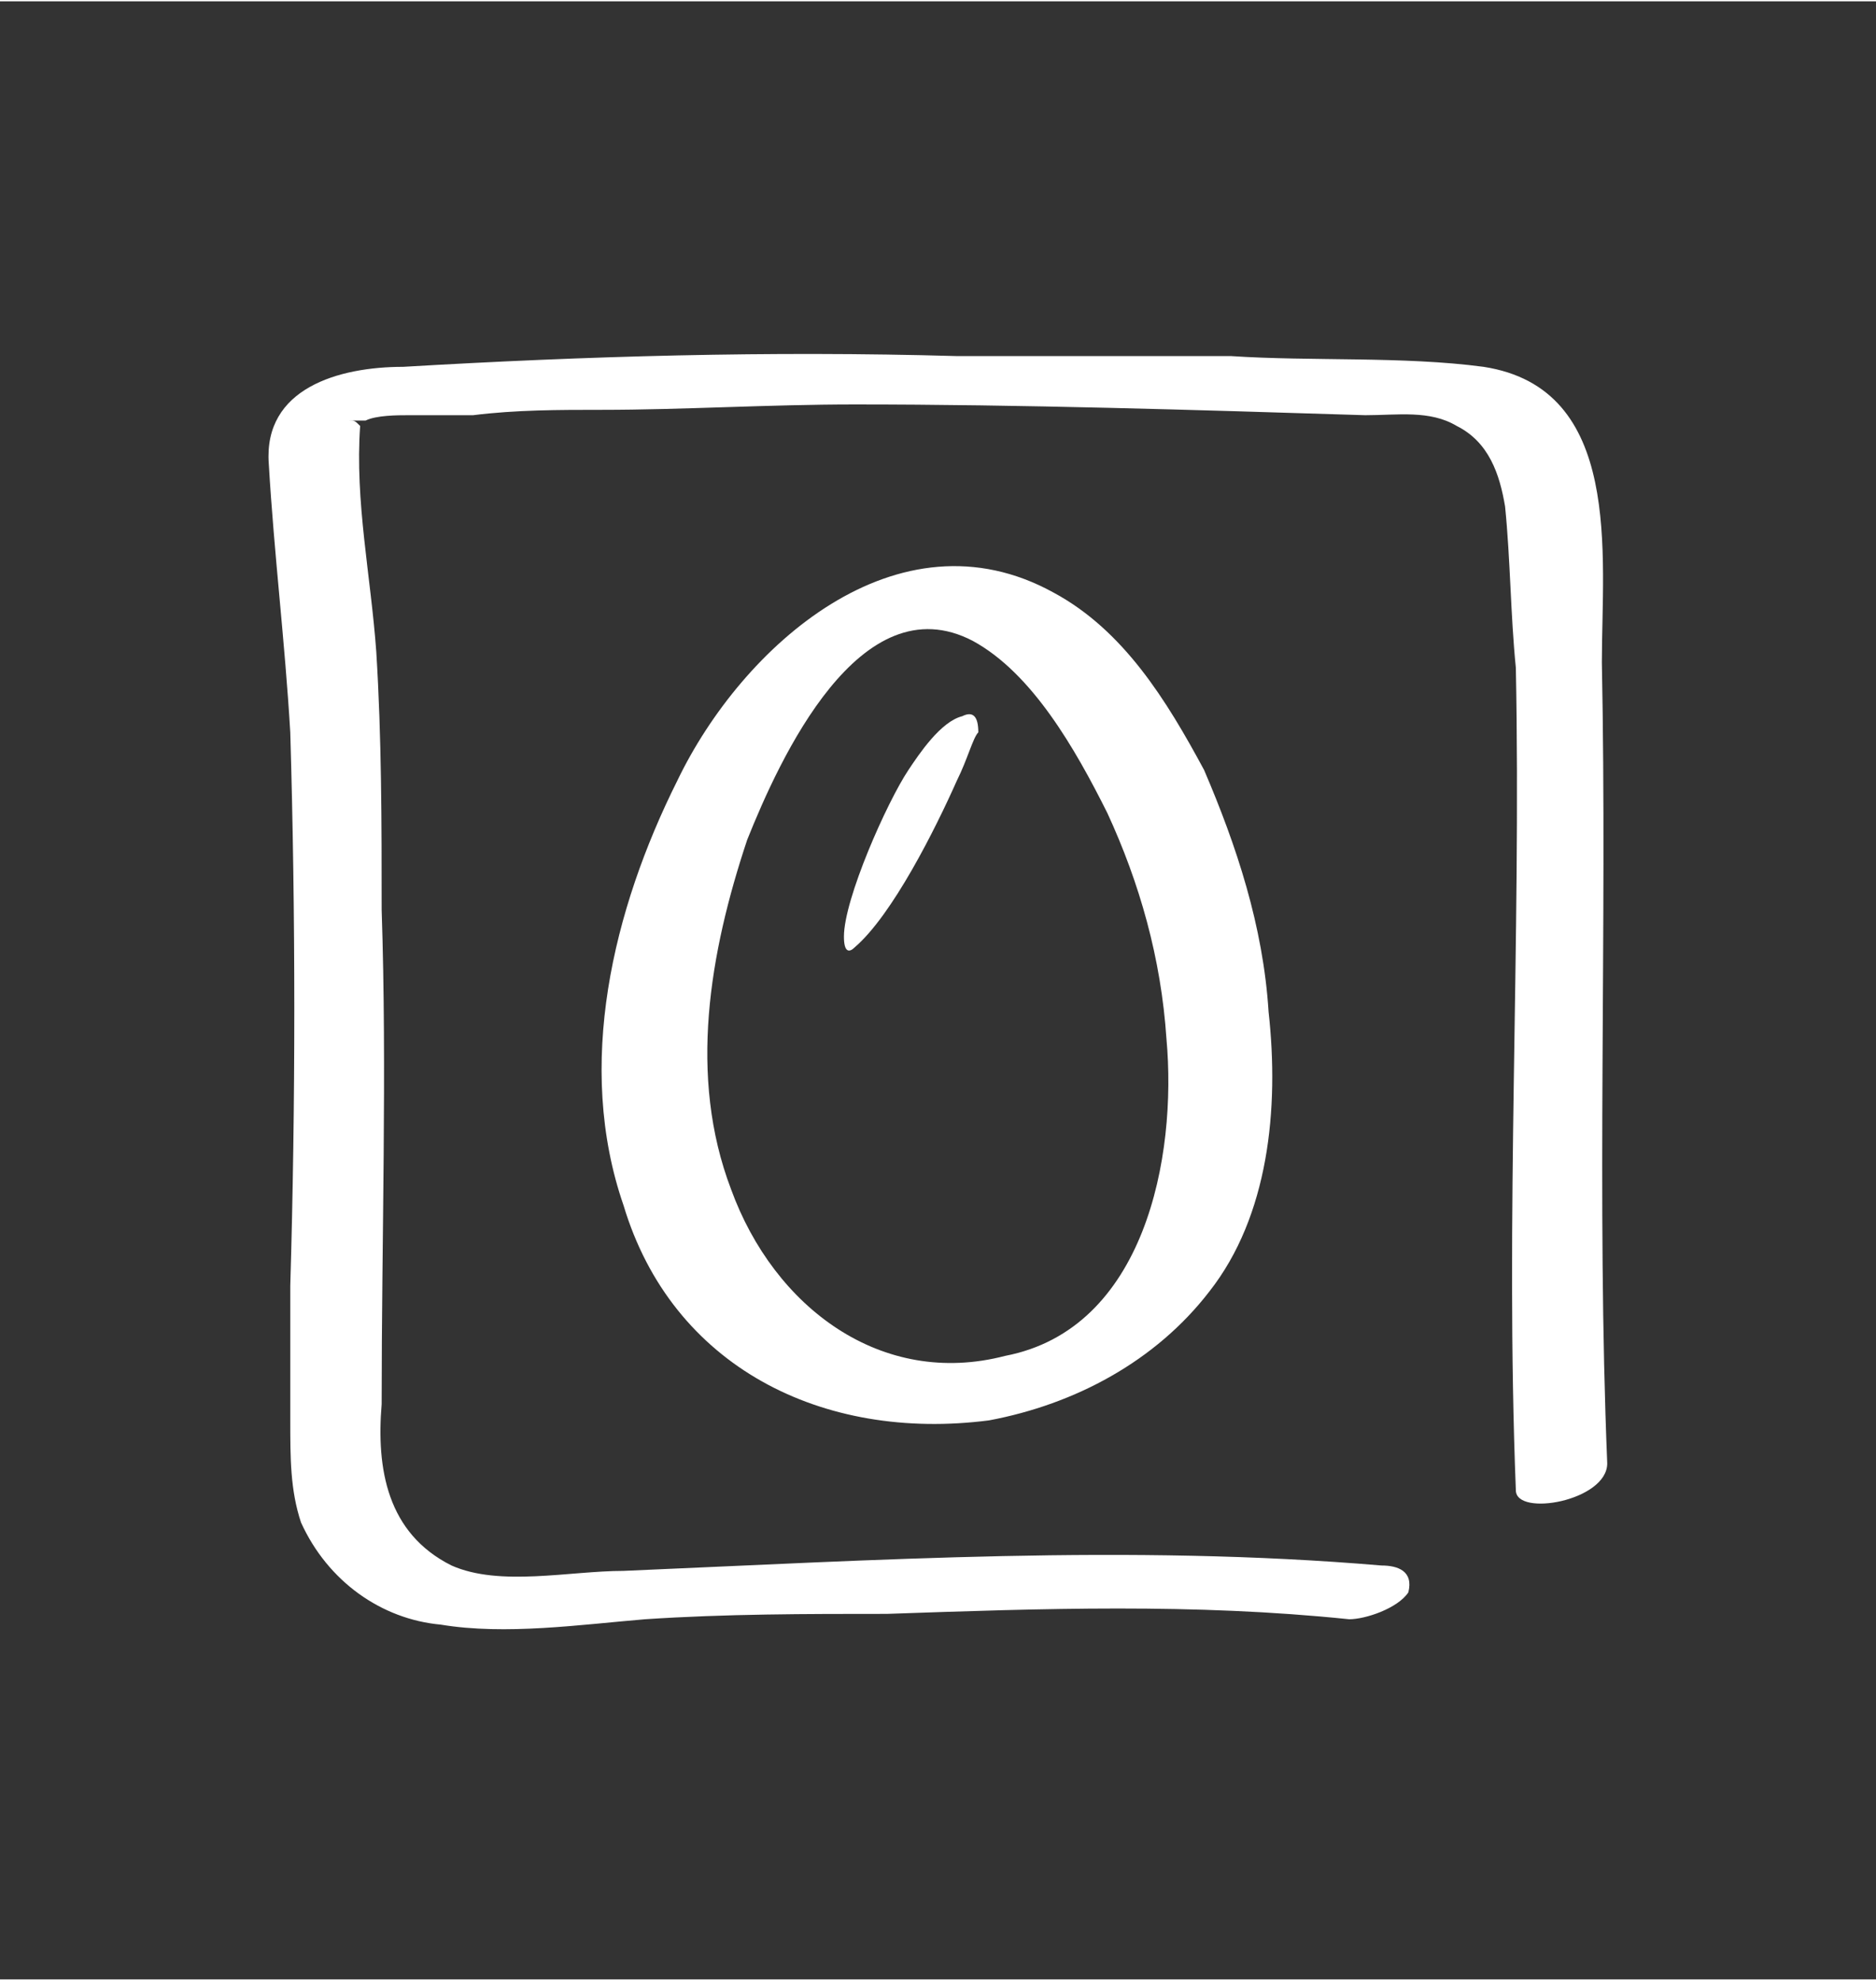
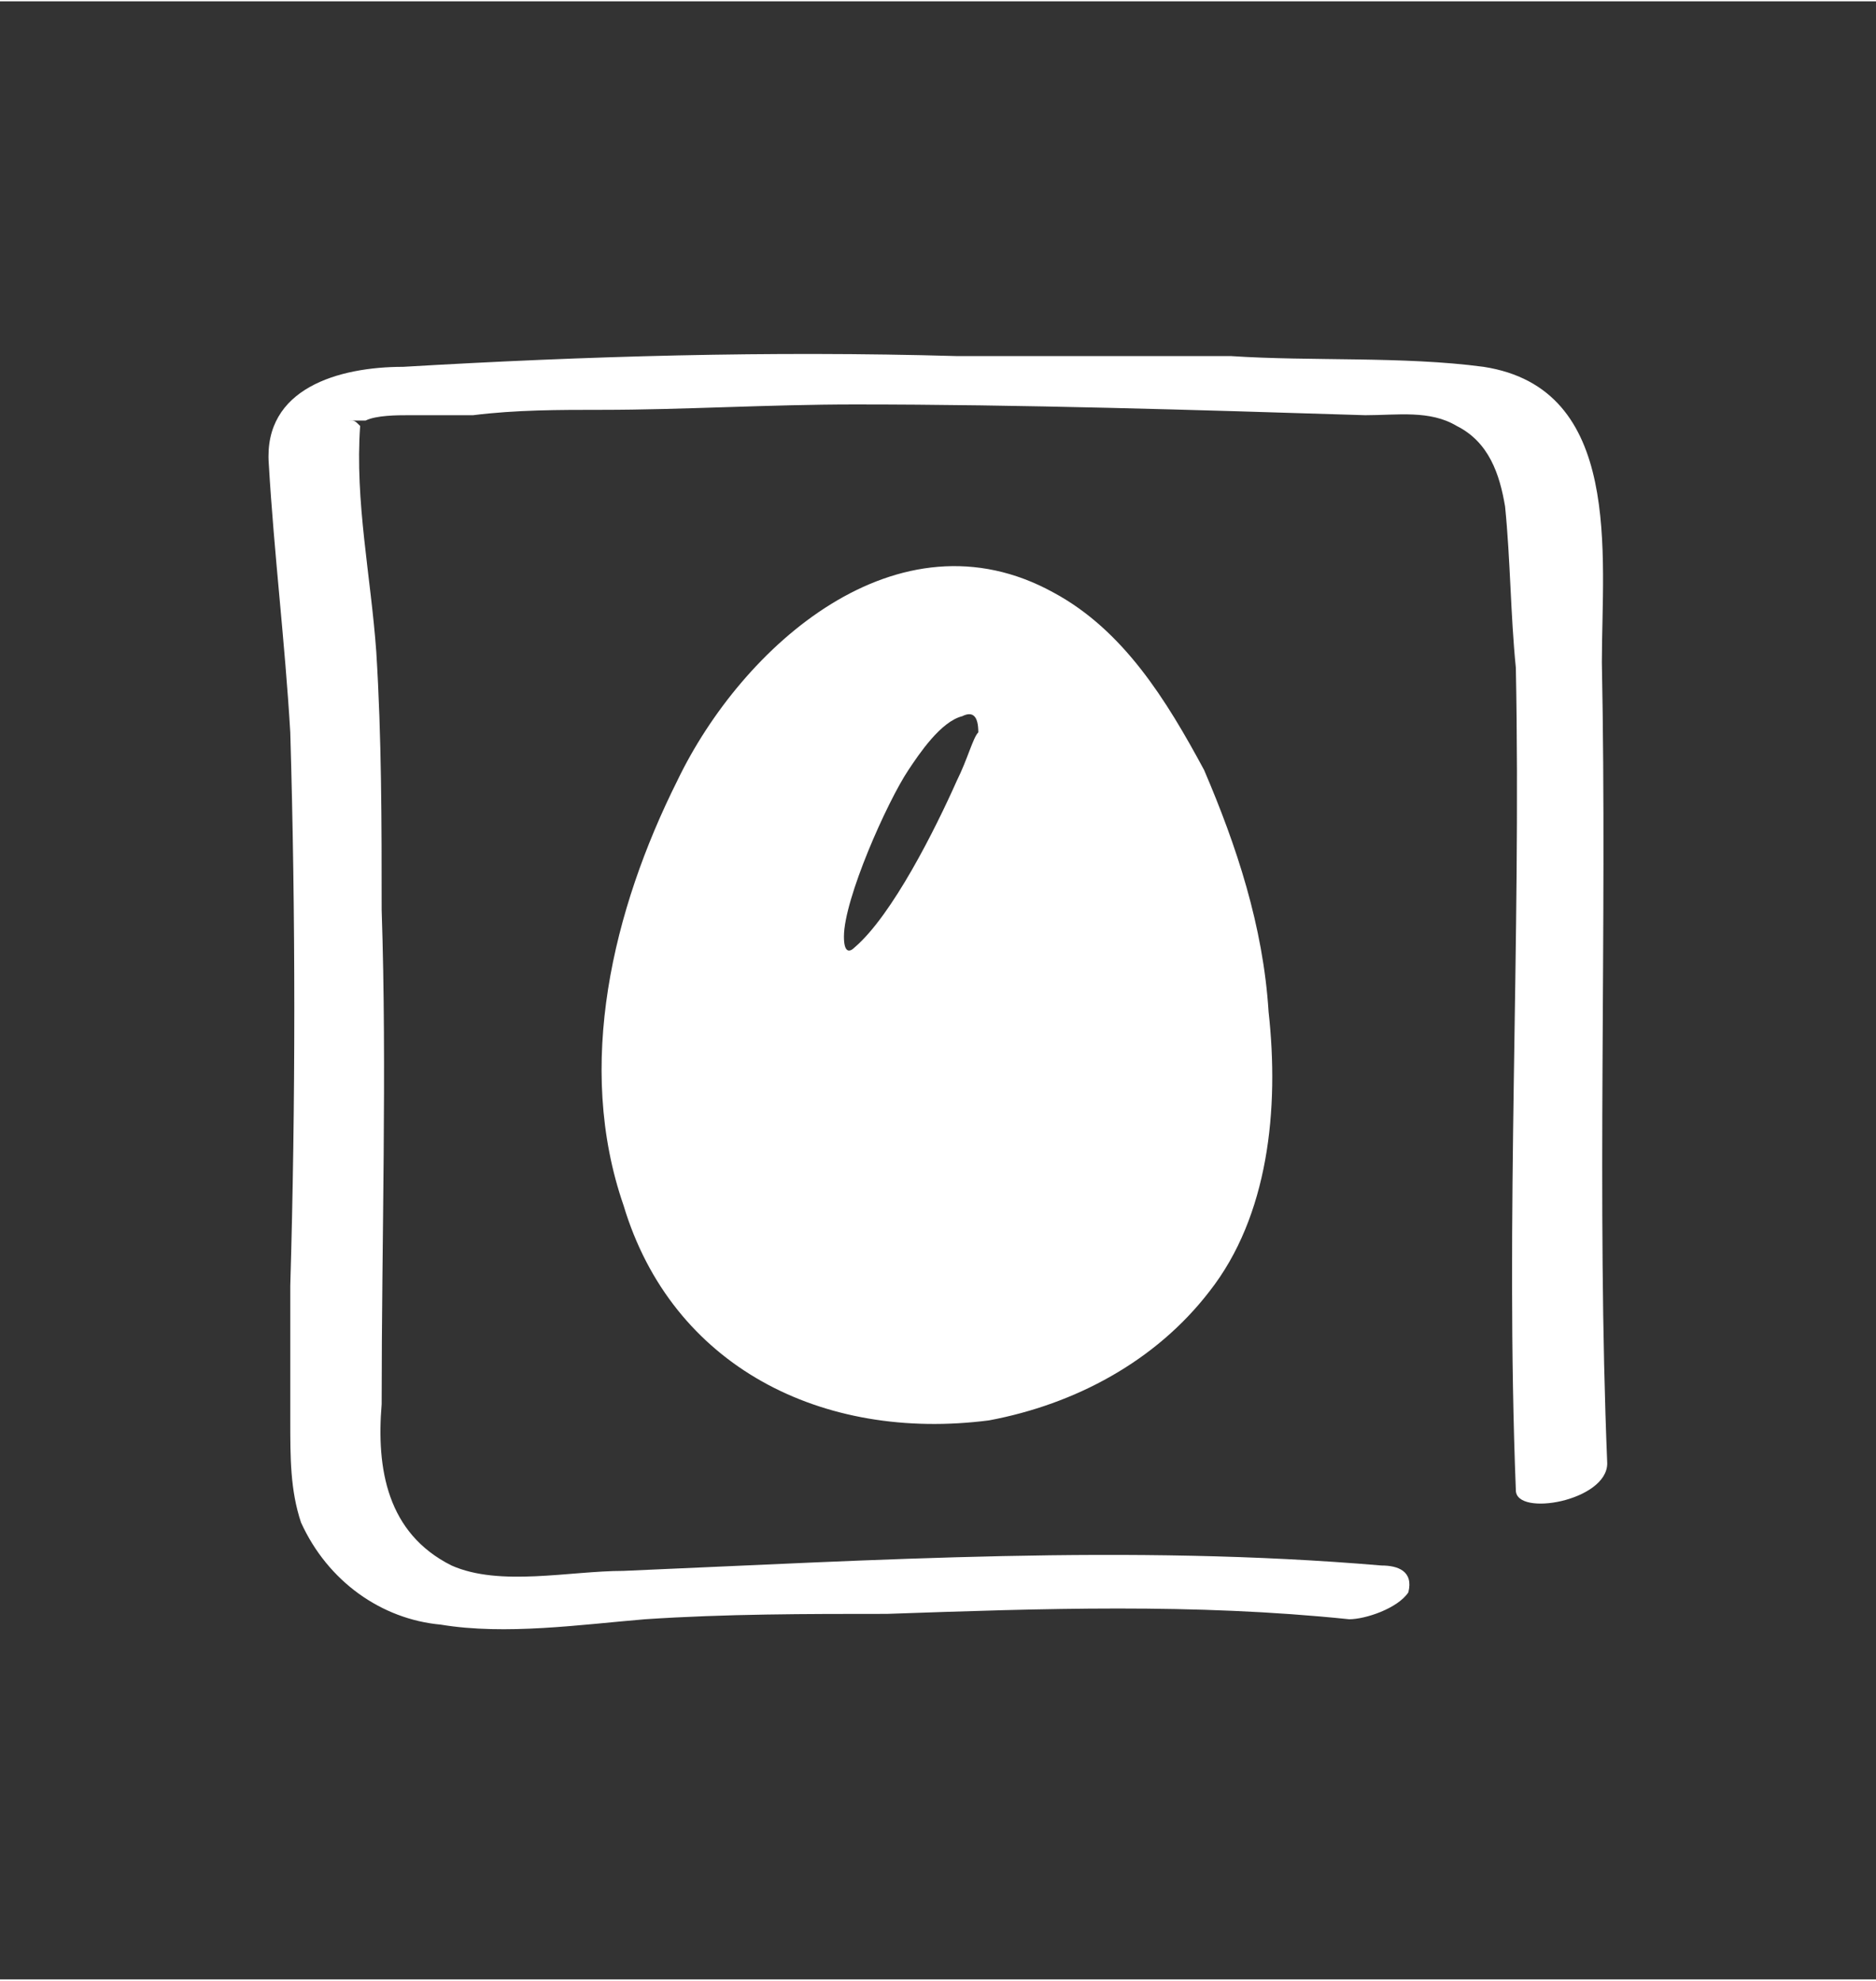
<svg xmlns="http://www.w3.org/2000/svg" xml:space="preserve" width="573px" height="605px" version="1.1" style="shape-rendering:geometricPrecision; text-rendering:geometricPrecision; image-rendering:optimizeQuality; fill-rule:evenodd; clip-rule:evenodd" viewBox="0 0 3.49 3.68">
  <rect x="0" y="0" width="3.49" height="3.68" fill="#333333" stroke="none" />
  <defs>
    <style type="text/css">
   
    .fil0 {fill:none}
    .fil1 {fill:white}
   
  </style>
  </defs>
  <g id="Слой_x0020_1">
-     <rect class="fil0" width="3.49" height="3.68" rx="1.09" ry="1.47" />
-     <path class="fil1" d="M1.87 2.52c-0.23,0.06 -0.43,-0.09 -0.51,-0.31 -0.08,-0.21 -0.04,-0.44 0.03,-0.65 0.06,-0.15 0.21,-0.48 0.42,-0.37 0.11,0.06 0.19,0.2 0.25,0.32 0.06,0.13 0.1,0.27 0.11,0.42 0.02,0.22 -0.04,0.54 -0.3,0.59zm0.09 -1.42c-0.29,-0.16 -0.58,0.1 -0.7,0.35 -0.12,0.24 -0.19,0.53 -0.1,0.79 0.09,0.3 0.37,0.44 0.68,0.4 0.16,-0.03 0.31,-0.11 0.41,-0.24 0.11,-0.14 0.13,-0.34 0.11,-0.52 -0.01,-0.16 -0.06,-0.31 -0.12,-0.45 -0.07,-0.13 -0.15,-0.26 -0.28,-0.33zm-1.46 -0.24c0.01,0.17 0.03,0.33 0.04,0.5 0.01,0.34 0.01,0.69 0,1.03 0,0.09 0,0.17 0,0.25 0,0.07 0,0.13 0.02,0.19 0.05,0.11 0.15,0.18 0.26,0.19 0.12,0.02 0.26,0 0.38,-0.01 0.15,-0.01 0.3,-0.01 0.45,-0.01 0.29,-0.01 0.57,-0.02 0.86,0.01 0.03,0 0.09,-0.02 0.11,-0.05 0.01,-0.04 -0.02,-0.05 -0.05,-0.05 -0.47,-0.04 -0.94,-0.01 -1.41,0.01 -0.1,0 -0.23,0.03 -0.32,-0.01 -0.12,-0.06 -0.14,-0.18 -0.13,-0.3 0,-0.31 0.01,-0.62 0,-0.92 0,-0.16 0,-0.32 -0.01,-0.48 -0.01,-0.14 -0.04,-0.28 -0.03,-0.42 -0.01,-0.01 -0.01,-0.01 -0.02,-0.01 0.01,0 0.02,0 0.03,0 0.02,-0.01 0.06,-0.01 0.08,-0.01 0.04,0 0.08,0 0.12,0 0.08,-0.01 0.16,-0.01 0.24,-0.01 0.15,0 0.31,-0.01 0.47,-0.01 0.31,0 0.63,0.01 0.95,0.02 0.06,0 0.12,-0.01 0.17,0.02 0.06,0.03 0.08,0.09 0.09,0.15 0.01,0.1 0.01,0.2 0.02,0.3 0.01,0.51 -0.02,1.02 0,1.53 0,0.05 0.17,0.02 0.17,-0.05 -0.02,-0.49 0,-0.99 -0.01,-1.49 0,-0.2 0.04,-0.51 -0.22,-0.55 -0.15,-0.02 -0.32,-0.01 -0.47,-0.02 -0.17,0 -0.34,0 -0.51,0 -0.35,-0.01 -0.69,0 -1.03,0.02 -0.12,0 -0.26,0.04 -0.25,0.18zm1.29 0.47c-0.04,0.01 -0.08,0.07 -0.1,0.1 -0.04,0.06 -0.12,0.24 -0.12,0.31 0,0.03 0.01,0.03 0.02,0.02 0.07,-0.06 0.15,-0.22 0.19,-0.31 0.02,-0.04 0.03,-0.08 0.04,-0.09 0,-0.03 -0.01,-0.04 -0.03,-0.03z" />
+     <path class="fil1" d="M1.87 2.52zm0.09 -1.42c-0.29,-0.16 -0.58,0.1 -0.7,0.35 -0.12,0.24 -0.19,0.53 -0.1,0.79 0.09,0.3 0.37,0.44 0.68,0.4 0.16,-0.03 0.31,-0.11 0.41,-0.24 0.11,-0.14 0.13,-0.34 0.11,-0.52 -0.01,-0.16 -0.06,-0.31 -0.12,-0.45 -0.07,-0.13 -0.15,-0.26 -0.28,-0.33zm-1.46 -0.24c0.01,0.17 0.03,0.33 0.04,0.5 0.01,0.34 0.01,0.69 0,1.03 0,0.09 0,0.17 0,0.25 0,0.07 0,0.13 0.02,0.19 0.05,0.11 0.15,0.18 0.26,0.19 0.12,0.02 0.26,0 0.38,-0.01 0.15,-0.01 0.3,-0.01 0.45,-0.01 0.29,-0.01 0.57,-0.02 0.86,0.01 0.03,0 0.09,-0.02 0.11,-0.05 0.01,-0.04 -0.02,-0.05 -0.05,-0.05 -0.47,-0.04 -0.94,-0.01 -1.41,0.01 -0.1,0 -0.23,0.03 -0.32,-0.01 -0.12,-0.06 -0.14,-0.18 -0.13,-0.3 0,-0.31 0.01,-0.62 0,-0.92 0,-0.16 0,-0.32 -0.01,-0.48 -0.01,-0.14 -0.04,-0.28 -0.03,-0.42 -0.01,-0.01 -0.01,-0.01 -0.02,-0.01 0.01,0 0.02,0 0.03,0 0.02,-0.01 0.06,-0.01 0.08,-0.01 0.04,0 0.08,0 0.12,0 0.08,-0.01 0.16,-0.01 0.24,-0.01 0.15,0 0.31,-0.01 0.47,-0.01 0.31,0 0.63,0.01 0.95,0.02 0.06,0 0.12,-0.01 0.17,0.02 0.06,0.03 0.08,0.09 0.09,0.15 0.01,0.1 0.01,0.2 0.02,0.3 0.01,0.51 -0.02,1.02 0,1.53 0,0.05 0.17,0.02 0.17,-0.05 -0.02,-0.49 0,-0.99 -0.01,-1.49 0,-0.2 0.04,-0.51 -0.22,-0.55 -0.15,-0.02 -0.32,-0.01 -0.47,-0.02 -0.17,0 -0.34,0 -0.51,0 -0.35,-0.01 -0.69,0 -1.03,0.02 -0.12,0 -0.26,0.04 -0.25,0.18zm1.29 0.47c-0.04,0.01 -0.08,0.07 -0.1,0.1 -0.04,0.06 -0.12,0.24 -0.12,0.31 0,0.03 0.01,0.03 0.02,0.02 0.07,-0.06 0.15,-0.22 0.19,-0.31 0.02,-0.04 0.03,-0.08 0.04,-0.09 0,-0.03 -0.01,-0.04 -0.03,-0.03z" />
  </g>
</svg>